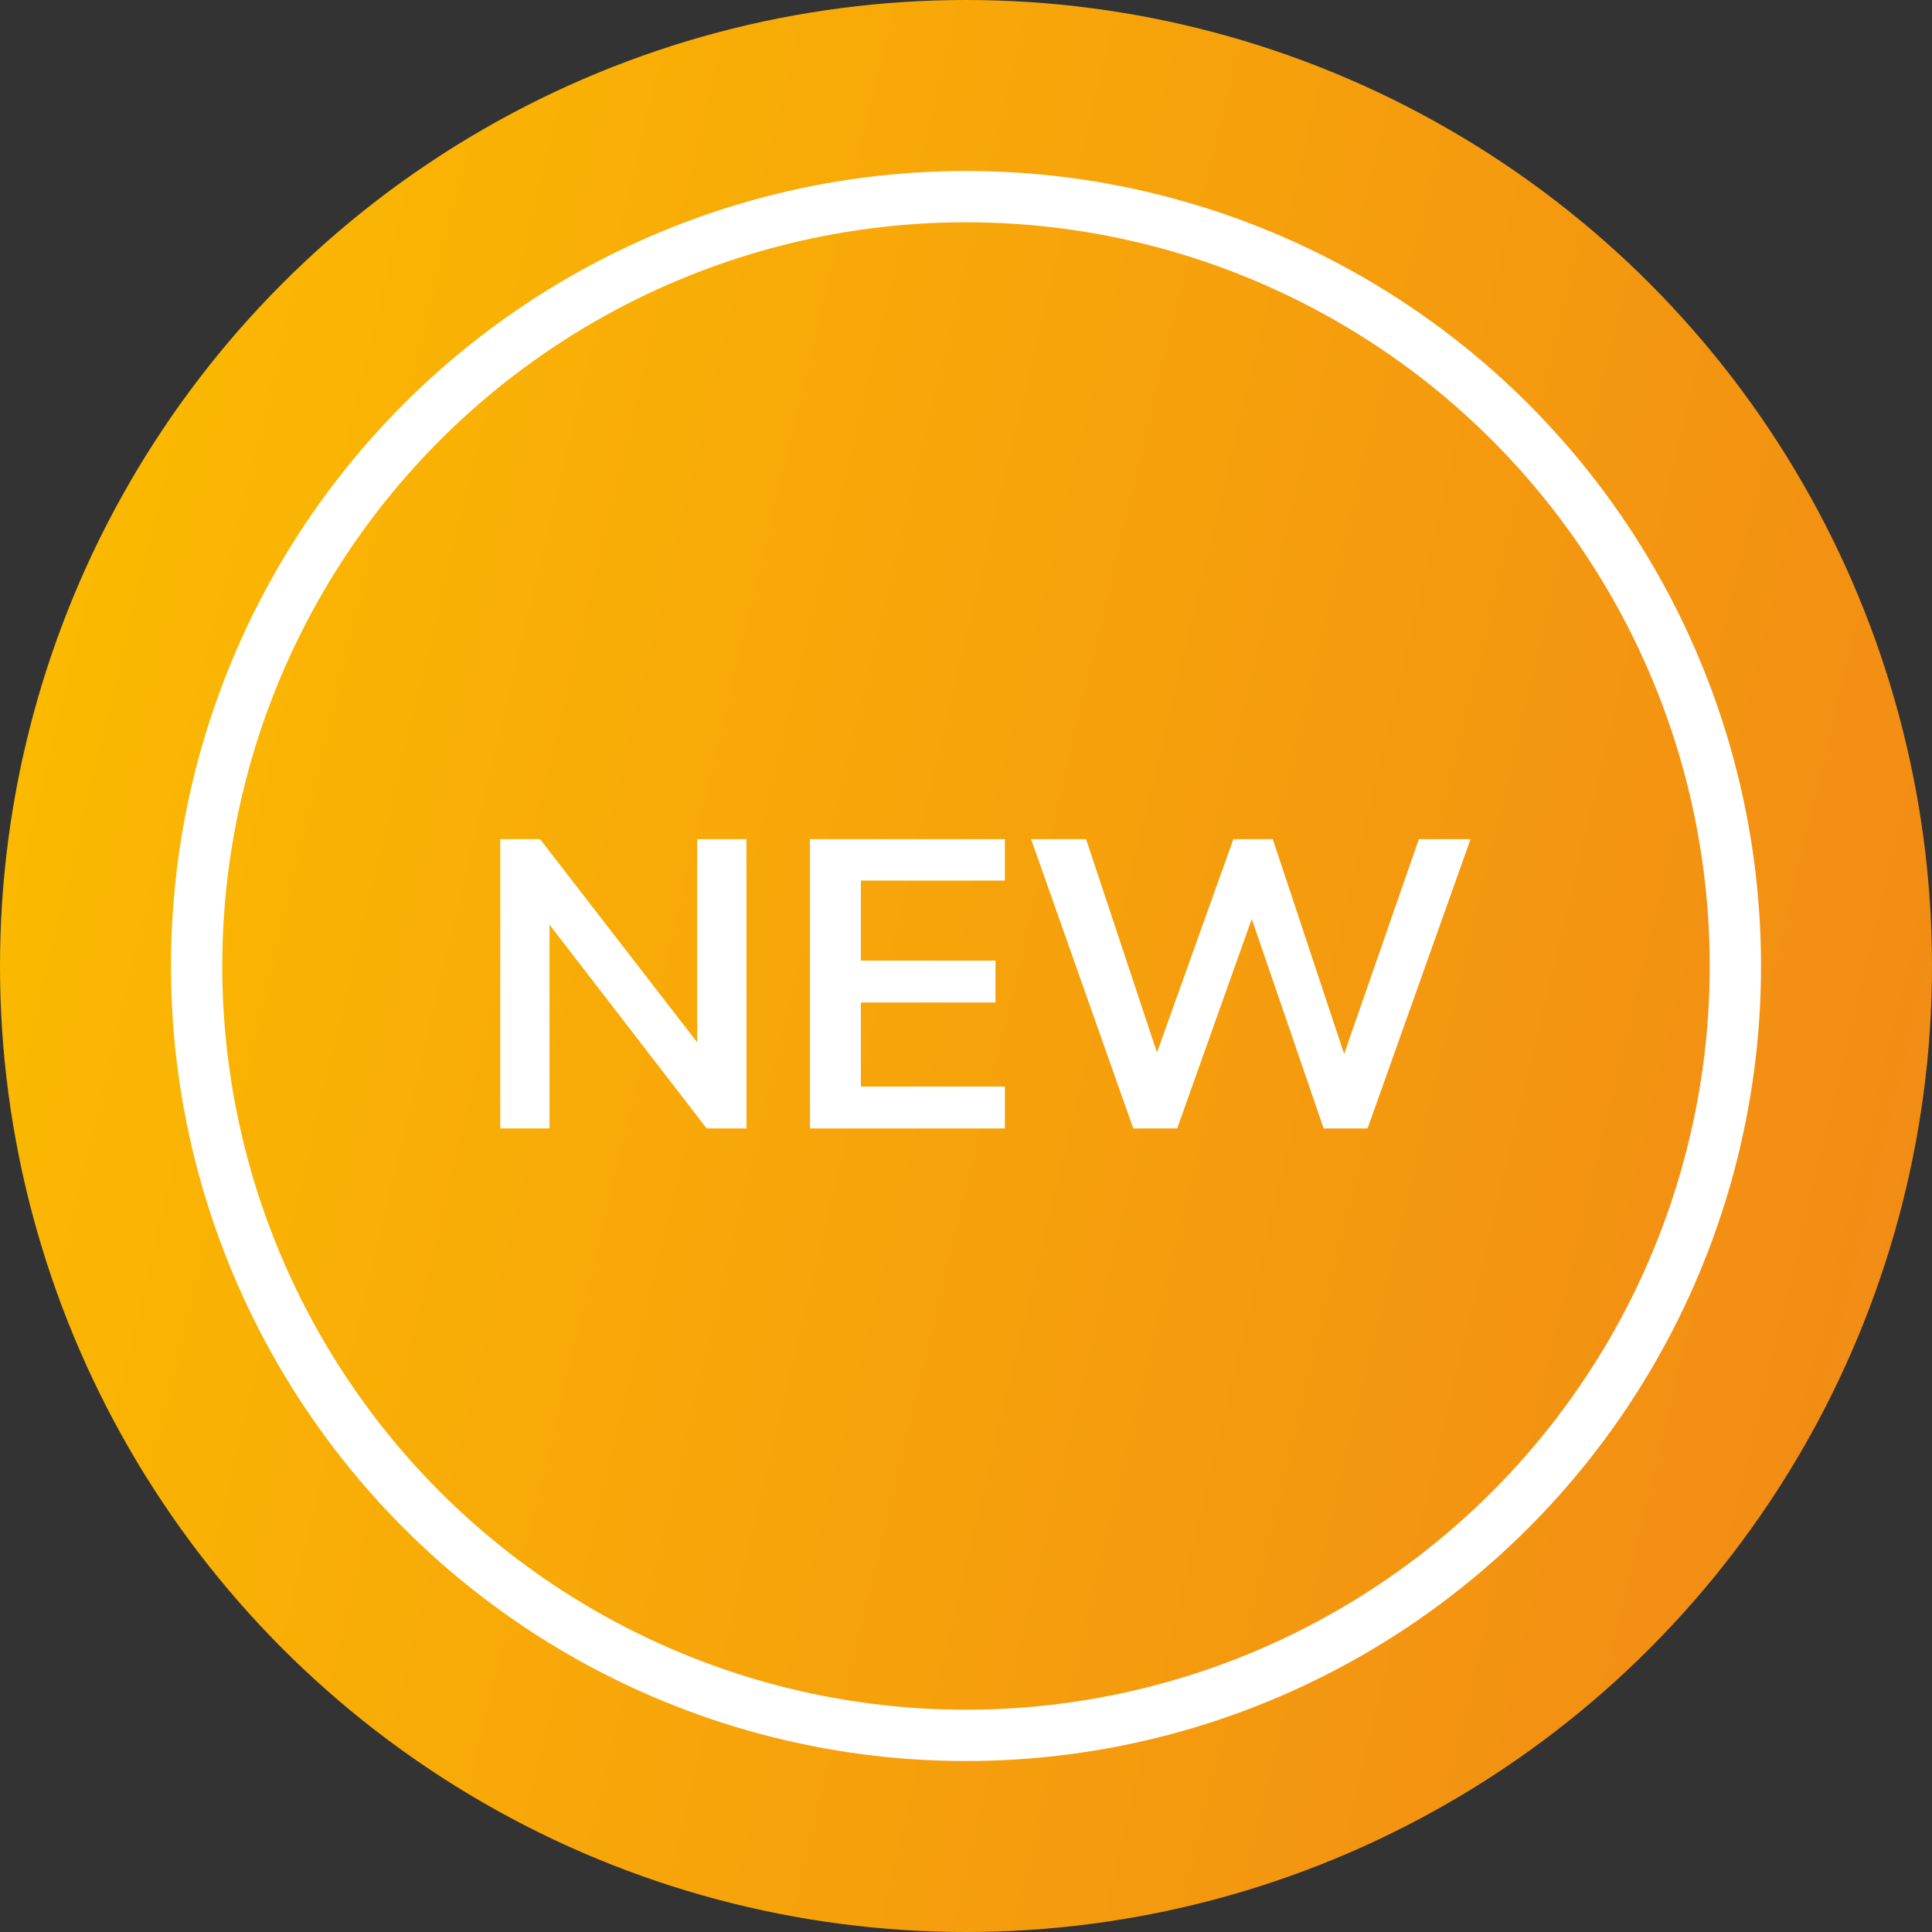
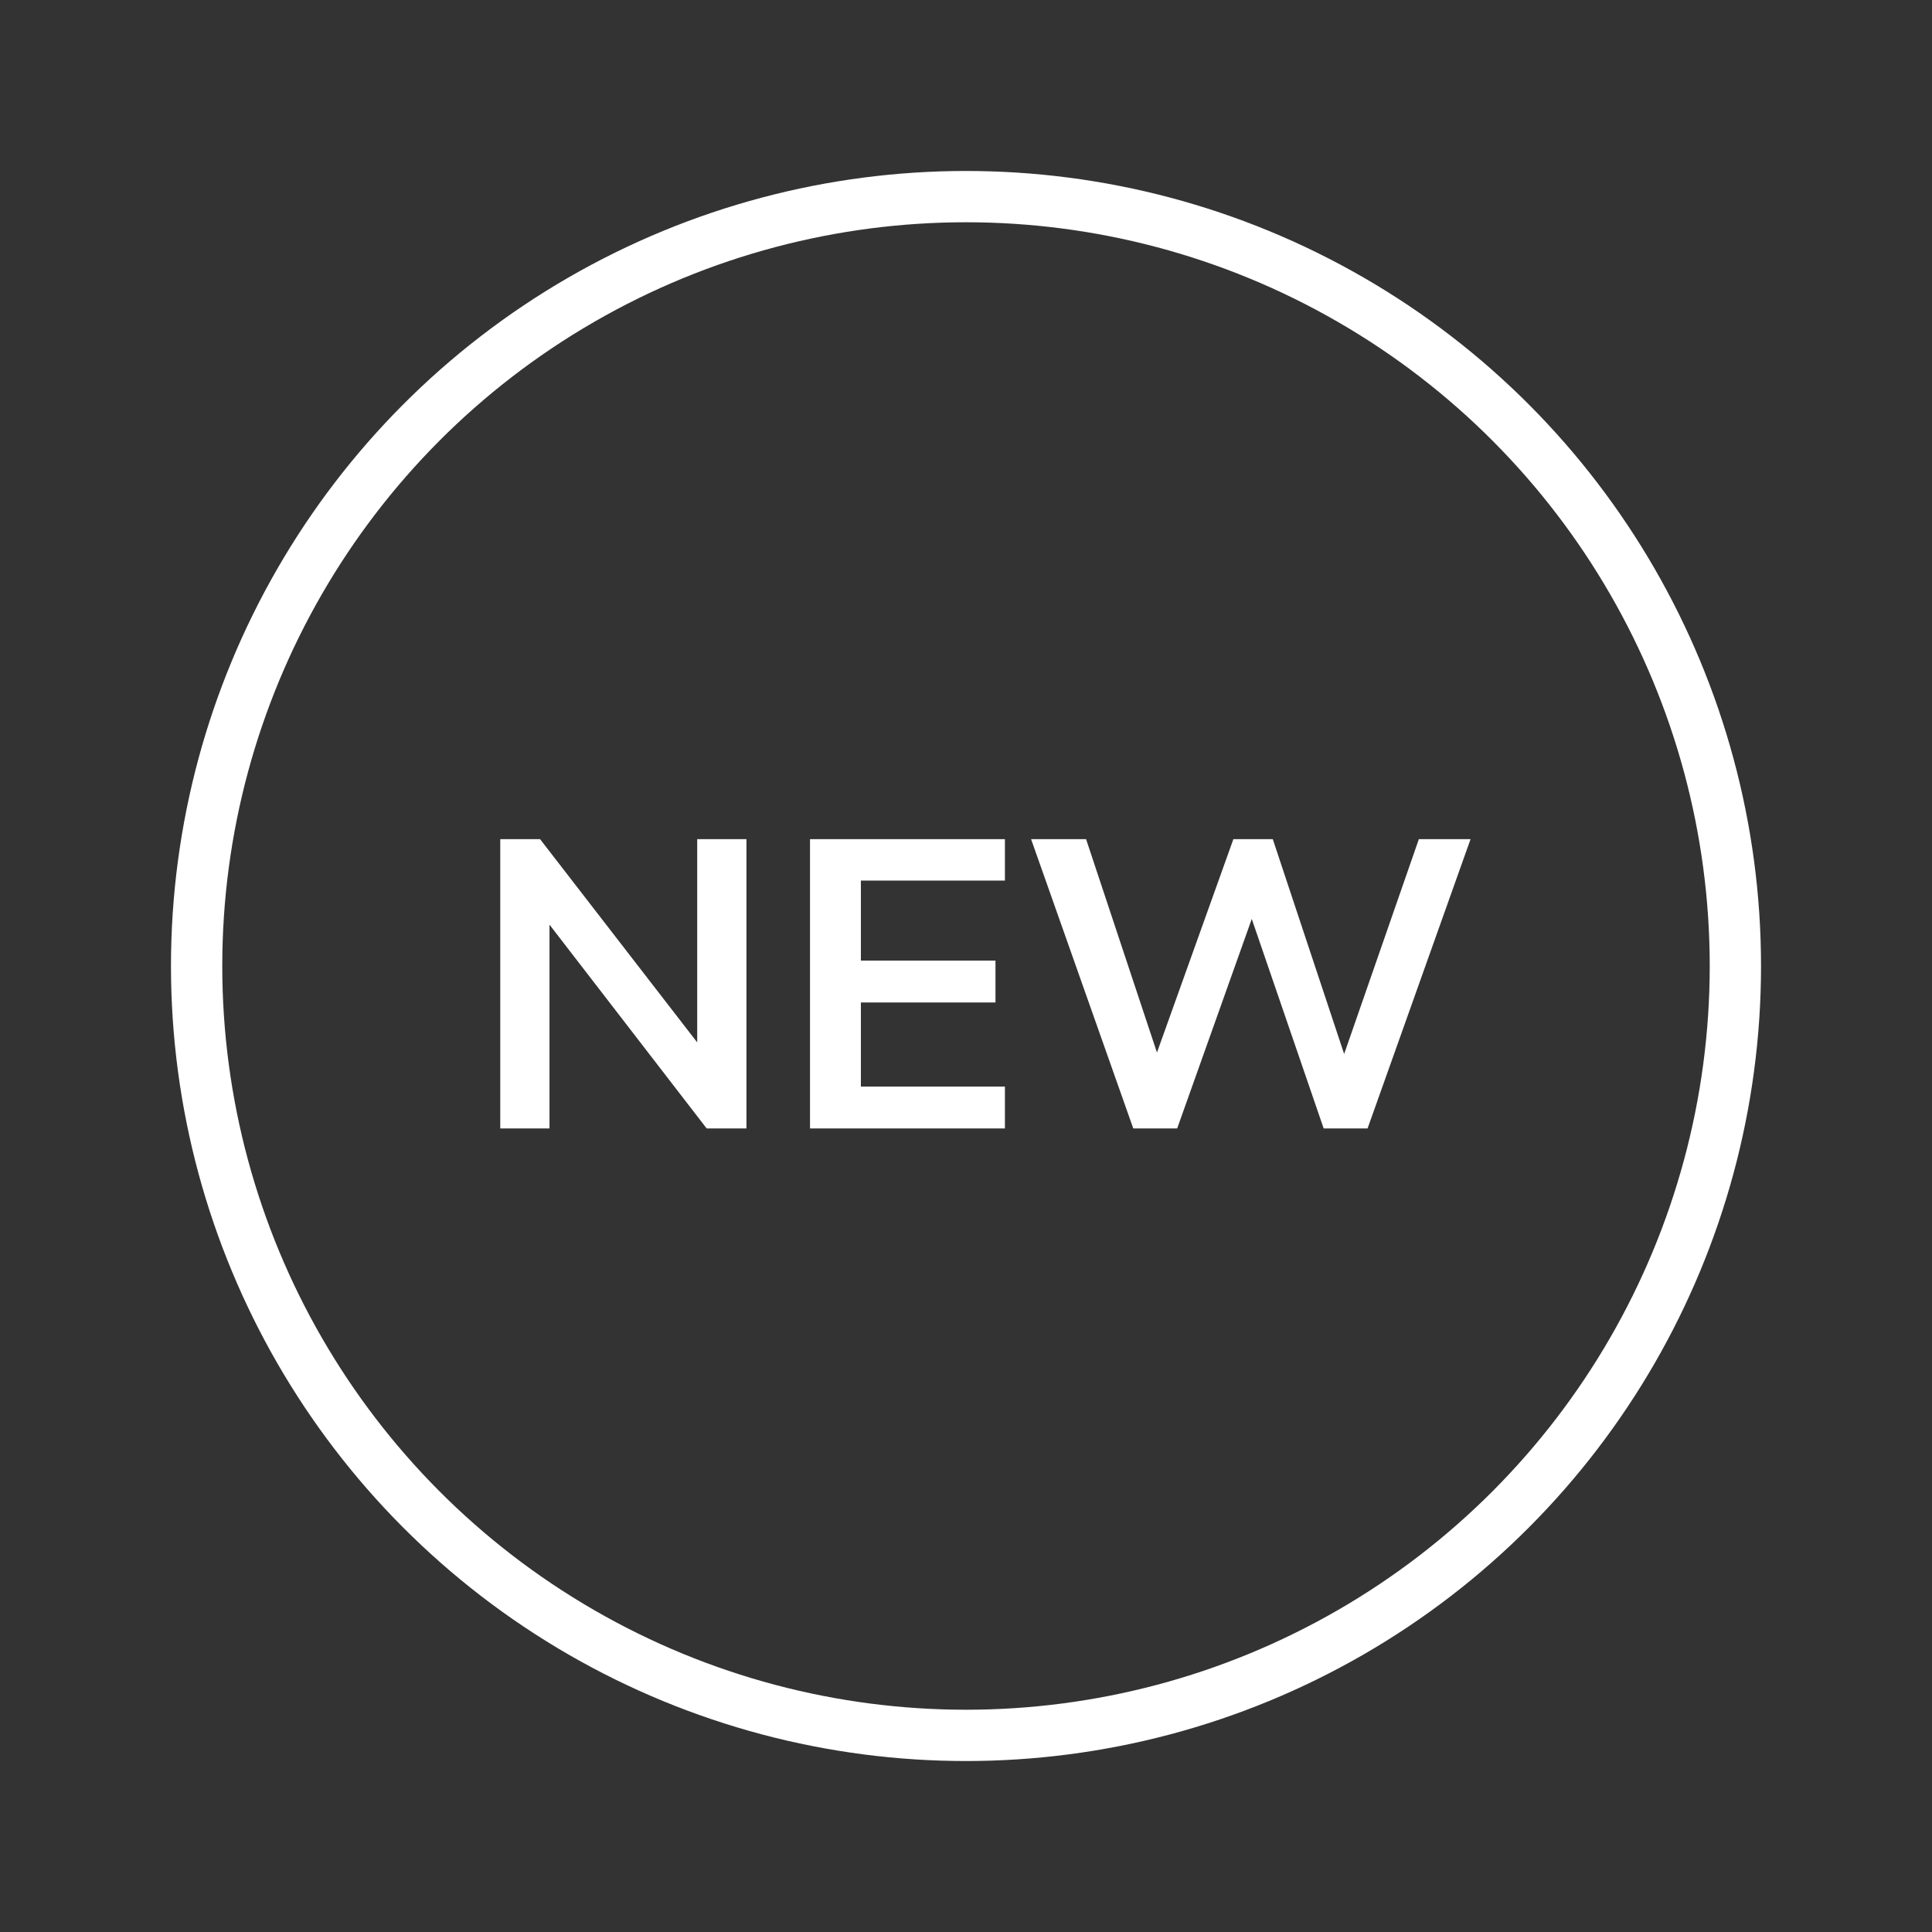
<svg xmlns="http://www.w3.org/2000/svg" width="113" height="113" viewBox="0 0 113 113" fill="none">
  <rect x="0" y="0" width="113" height="113" fill="#333333" stroke="none" />
-   <circle cx="56.5" cy="56.5" r="56.5" fill="url(#paint0_linear_224_8)" />
  <circle cx="56.5" cy="56.5" r="45" stroke="white" stroke-width="3" />
  <path d="M29.259 66V49.08H31.587L41.403 61.776H40.779V49.08H43.659V66H41.331L31.539 53.304H32.139V66H29.259ZM47.376 66V49.08H58.776V51.504H50.352V56.184H58.224V58.632H50.352V63.552H58.776V66H47.376ZM66.283 66L60.307 49.08H63.523L68.131 62.952H67.171L72.139 49.08H74.443L79.051 62.952H78.163L82.987 49.08H86.011L79.987 66H77.419L72.955 52.992H73.483L68.851 66H66.283Z" fill="white" />
  <defs>
    <linearGradient id="paint0_linear_224_8" x1="113" y1="67" x2="-2.34673e-06" y2="40" gradientUnits="userSpaceOnUse">
      <stop stop-color="#F28C15" />
      <stop offset="1" stop-color="#FBBA00" />
    </linearGradient>
  </defs>
</svg>